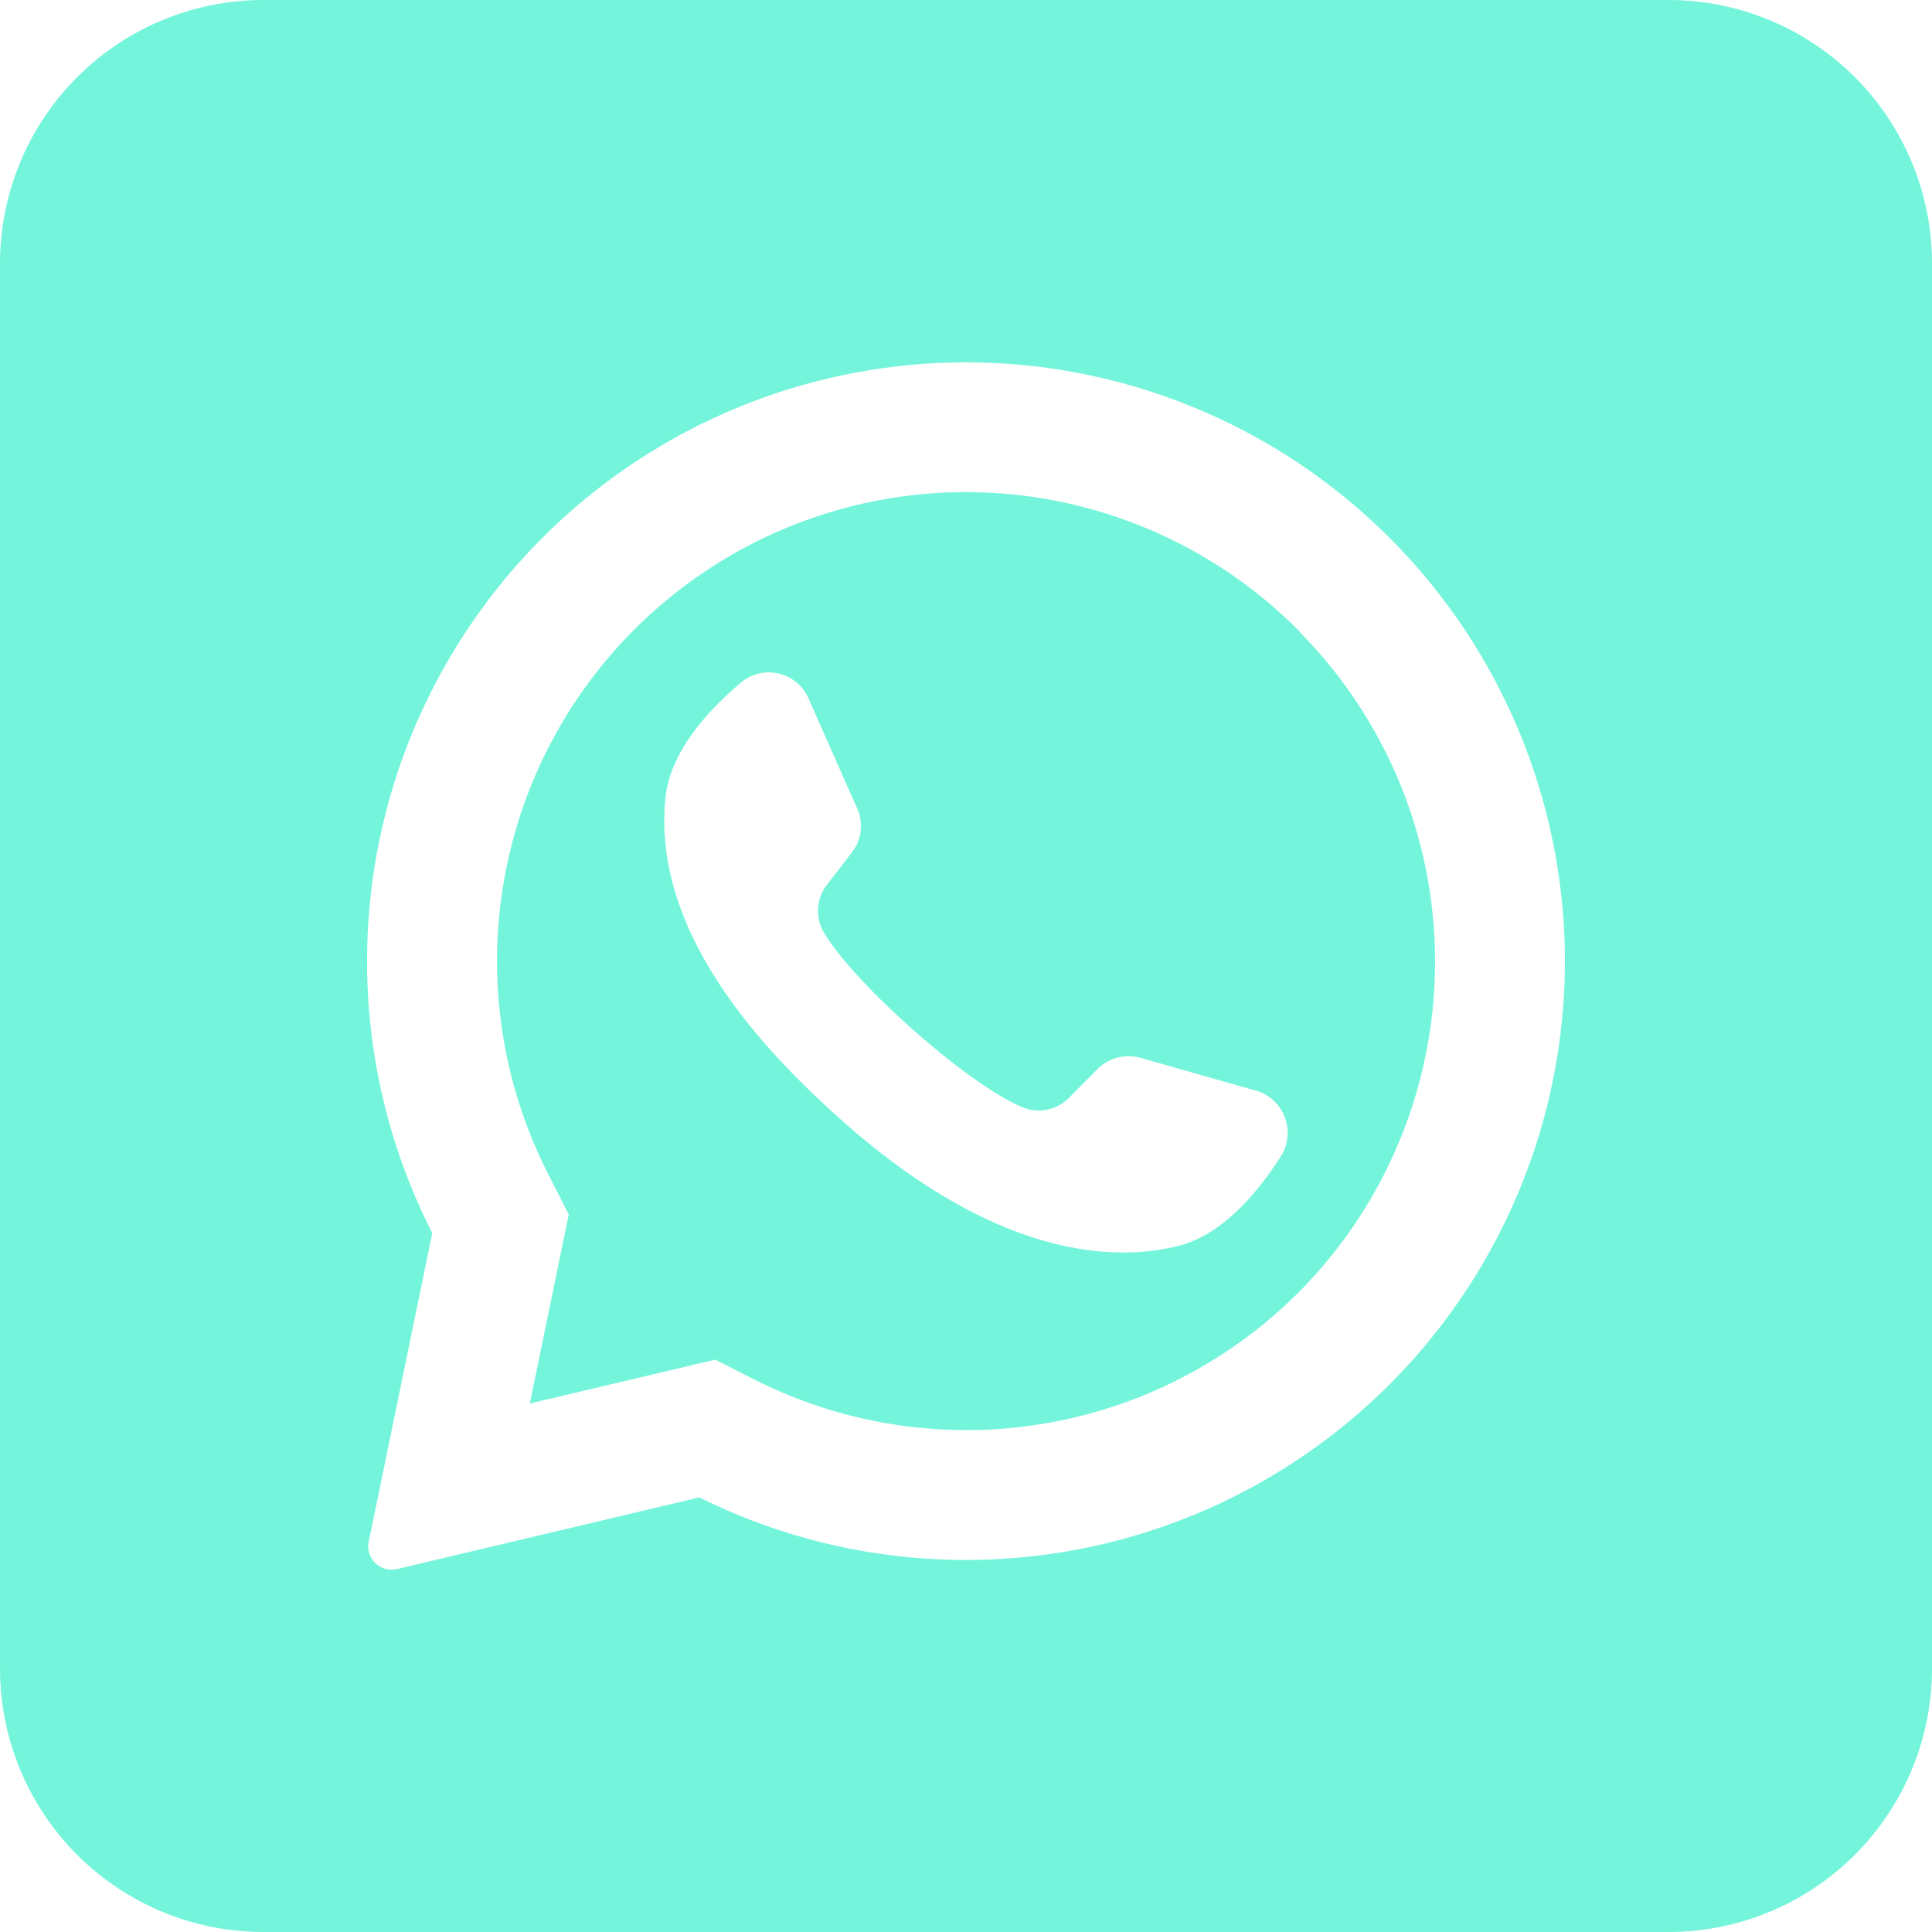
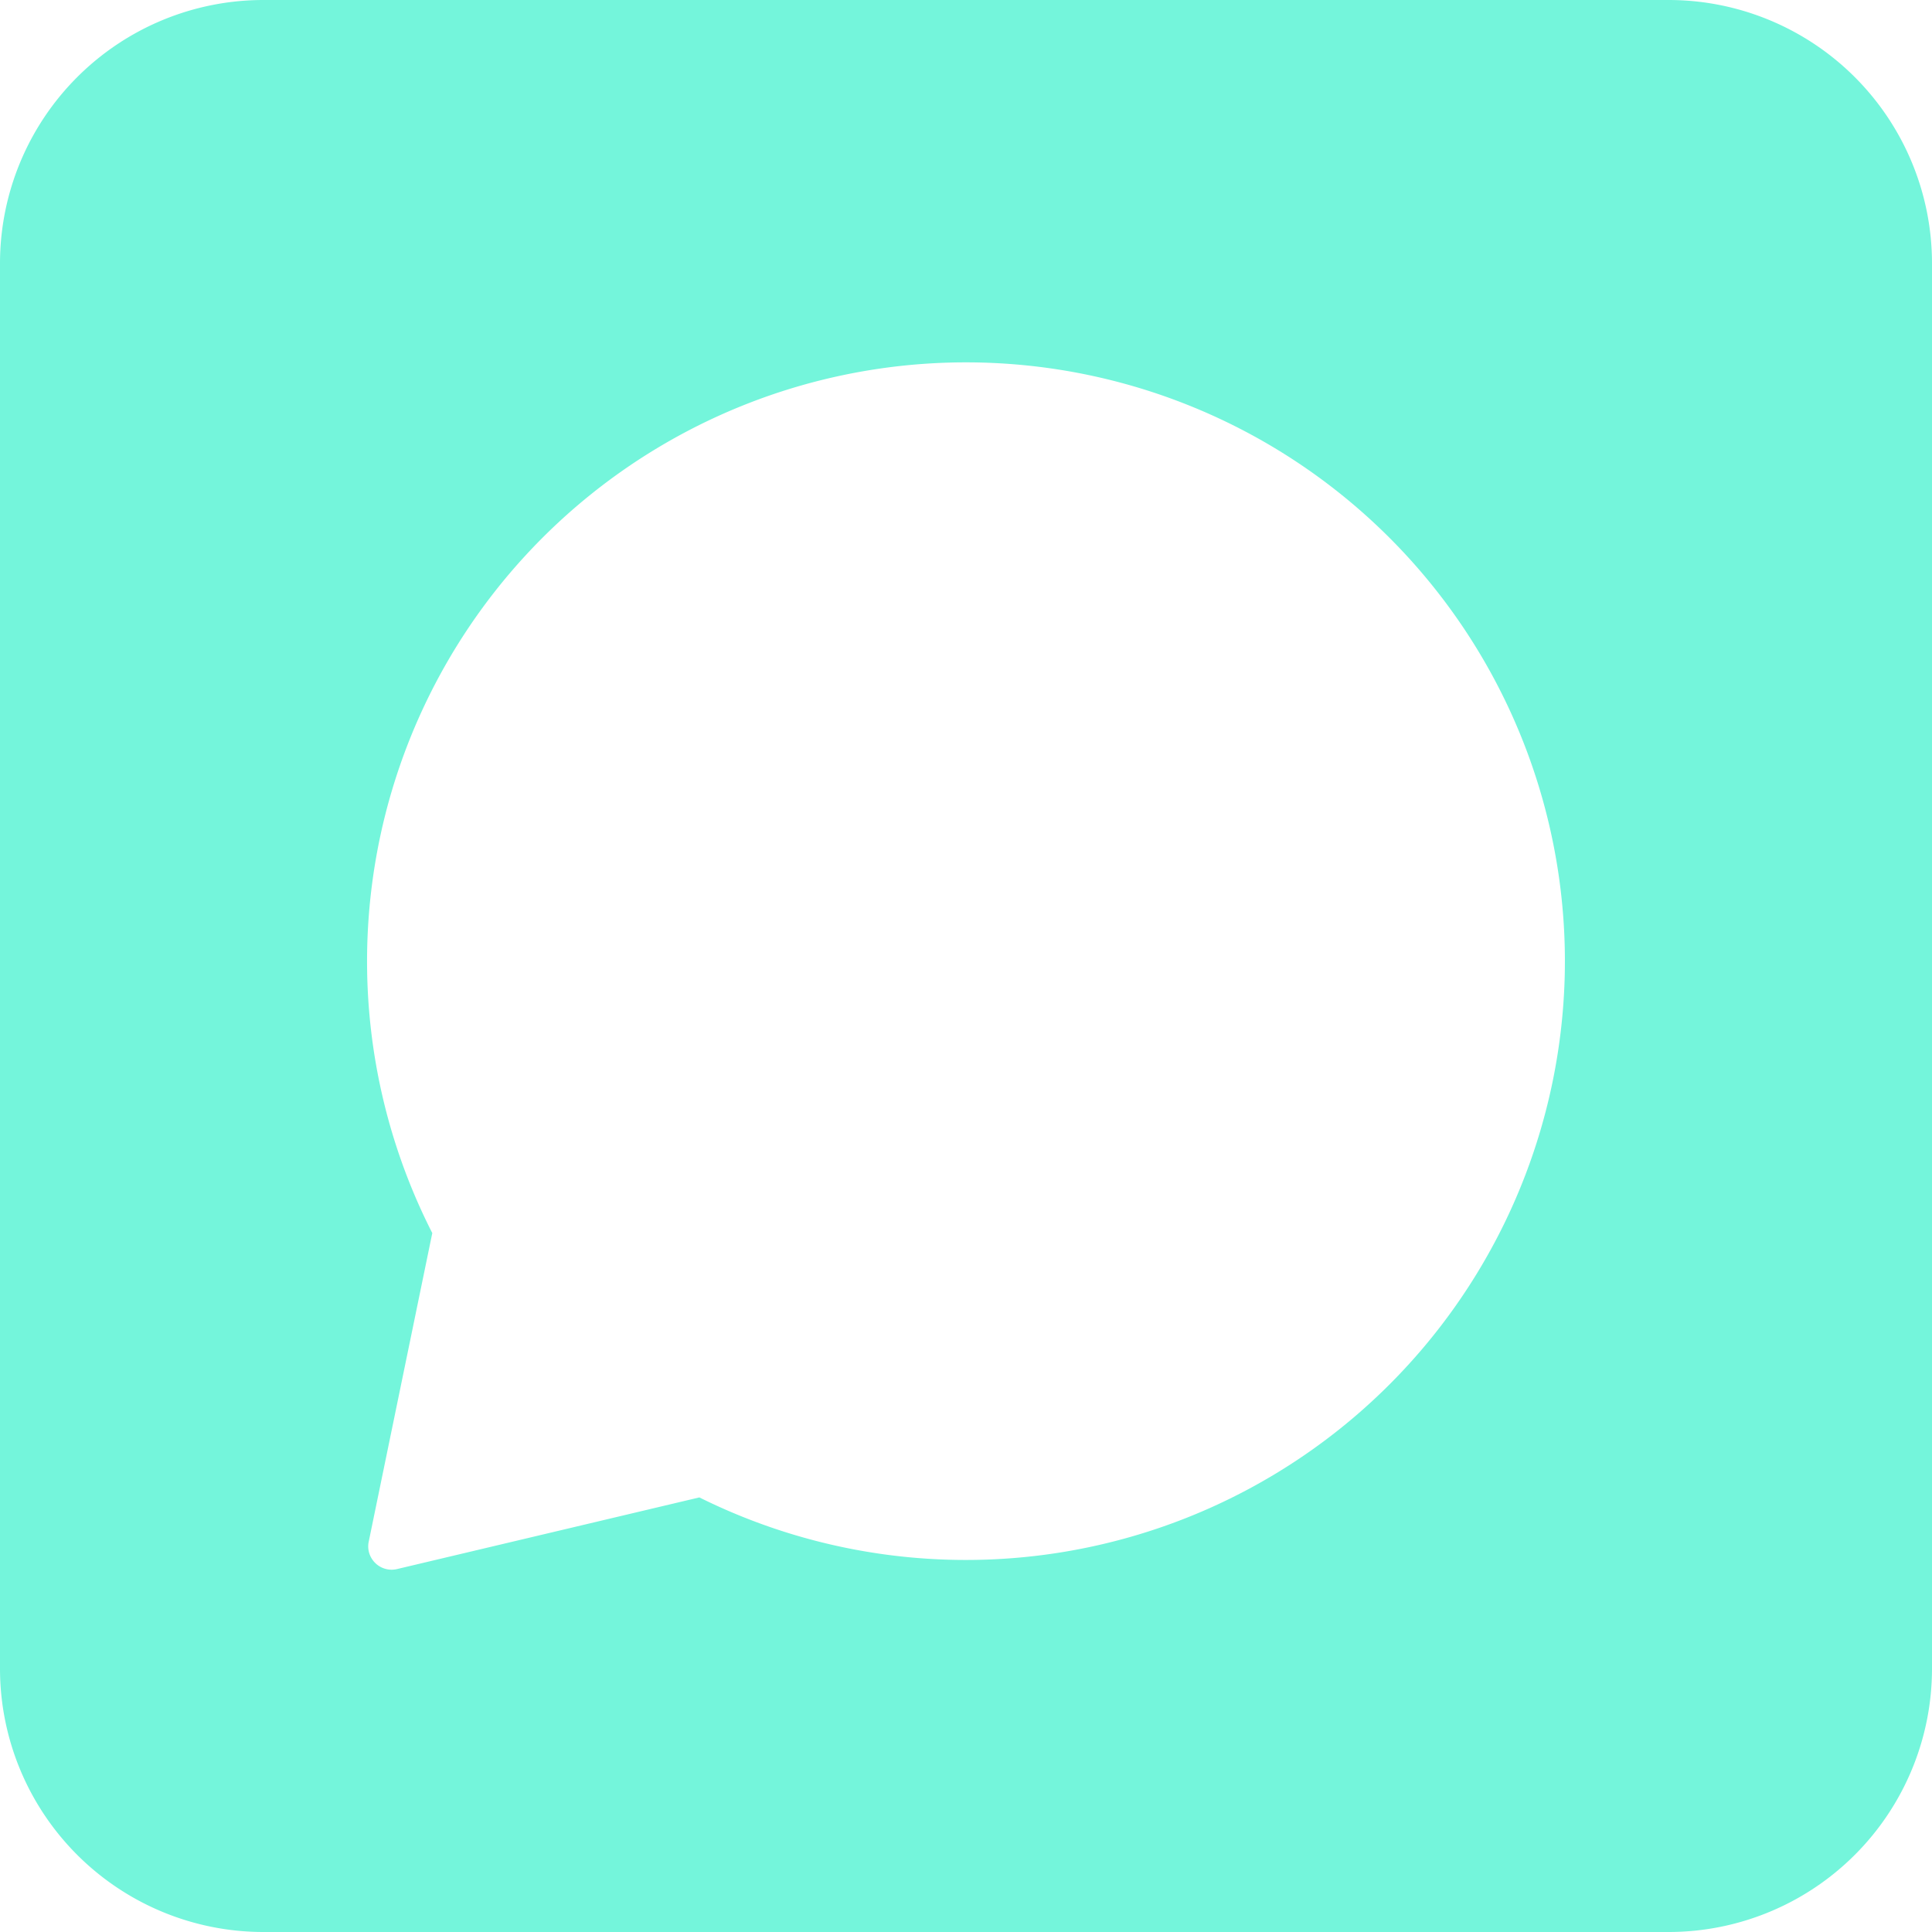
<svg xmlns="http://www.w3.org/2000/svg" version="1.1" width="512" height="512" x="0" y="0" viewBox="0 0 176 176" style="enable-background:new 0 0 512 512" xml:space="preserve" class="">
  <g>
    <g data-name="Layer 2">
-       <path d="m118.43 57.57-.22-.22a42.72 42.72 0 0 0-68.28 49.59l1.88 3.7-3.5 17-.05.22 16.89-4 3.85 1.95a42.78 42.78 0 0 0 49.22-8 42.72 42.72 0 0 0 .22-60.19zm-1.72 47.72c-2.07 3.26-5.34 7.24-9.45 8.23-7.2 1.75-18.25.06-32-12.75l-.17-.16C63 89.41 59.86 80.08 60.62 72.68c.42-4.21 3.92-8 6.87-10.49a3.94 3.94 0 0 1 6.15 1.41l4.45 10.06a3.89 3.89 0 0 1-.49 4l-2.25 2.92a3.88 3.88 0 0 0-.35 4.27c1.26 2.2 4.28 5.45 7.63 8.47 3.76 3.39 7.93 6.5 10.57 7.57a3.85 3.85 0 0 0 4.19-.89l2.61-2.63a4 4 0 0 1 3.9-1l10.57 3a4 4 0 0 1 2.24 5.92z" fill="#74f5db" data-original="#000000" class="" />
      <path d="M152 0H24A24 24 0 0 0 0 24v128a24 24 0 0 0 24 24h128a24 24 0 0 0 24-24V24a24 24 0 0 0-24-24zm-9.47 89.3a54.57 54.57 0 0 1-78.82 47.11l-27.55 6.53a2.13 2.13 0 0 1-2.24-.87 2.09 2.09 0 0 1-.33-1.63l5.79-28.11a54.56 54.56 0 1 1 103.15-23z" fill="#74f5db" data-original="#000000" class="" />
    </g>
  </g>
</svg>